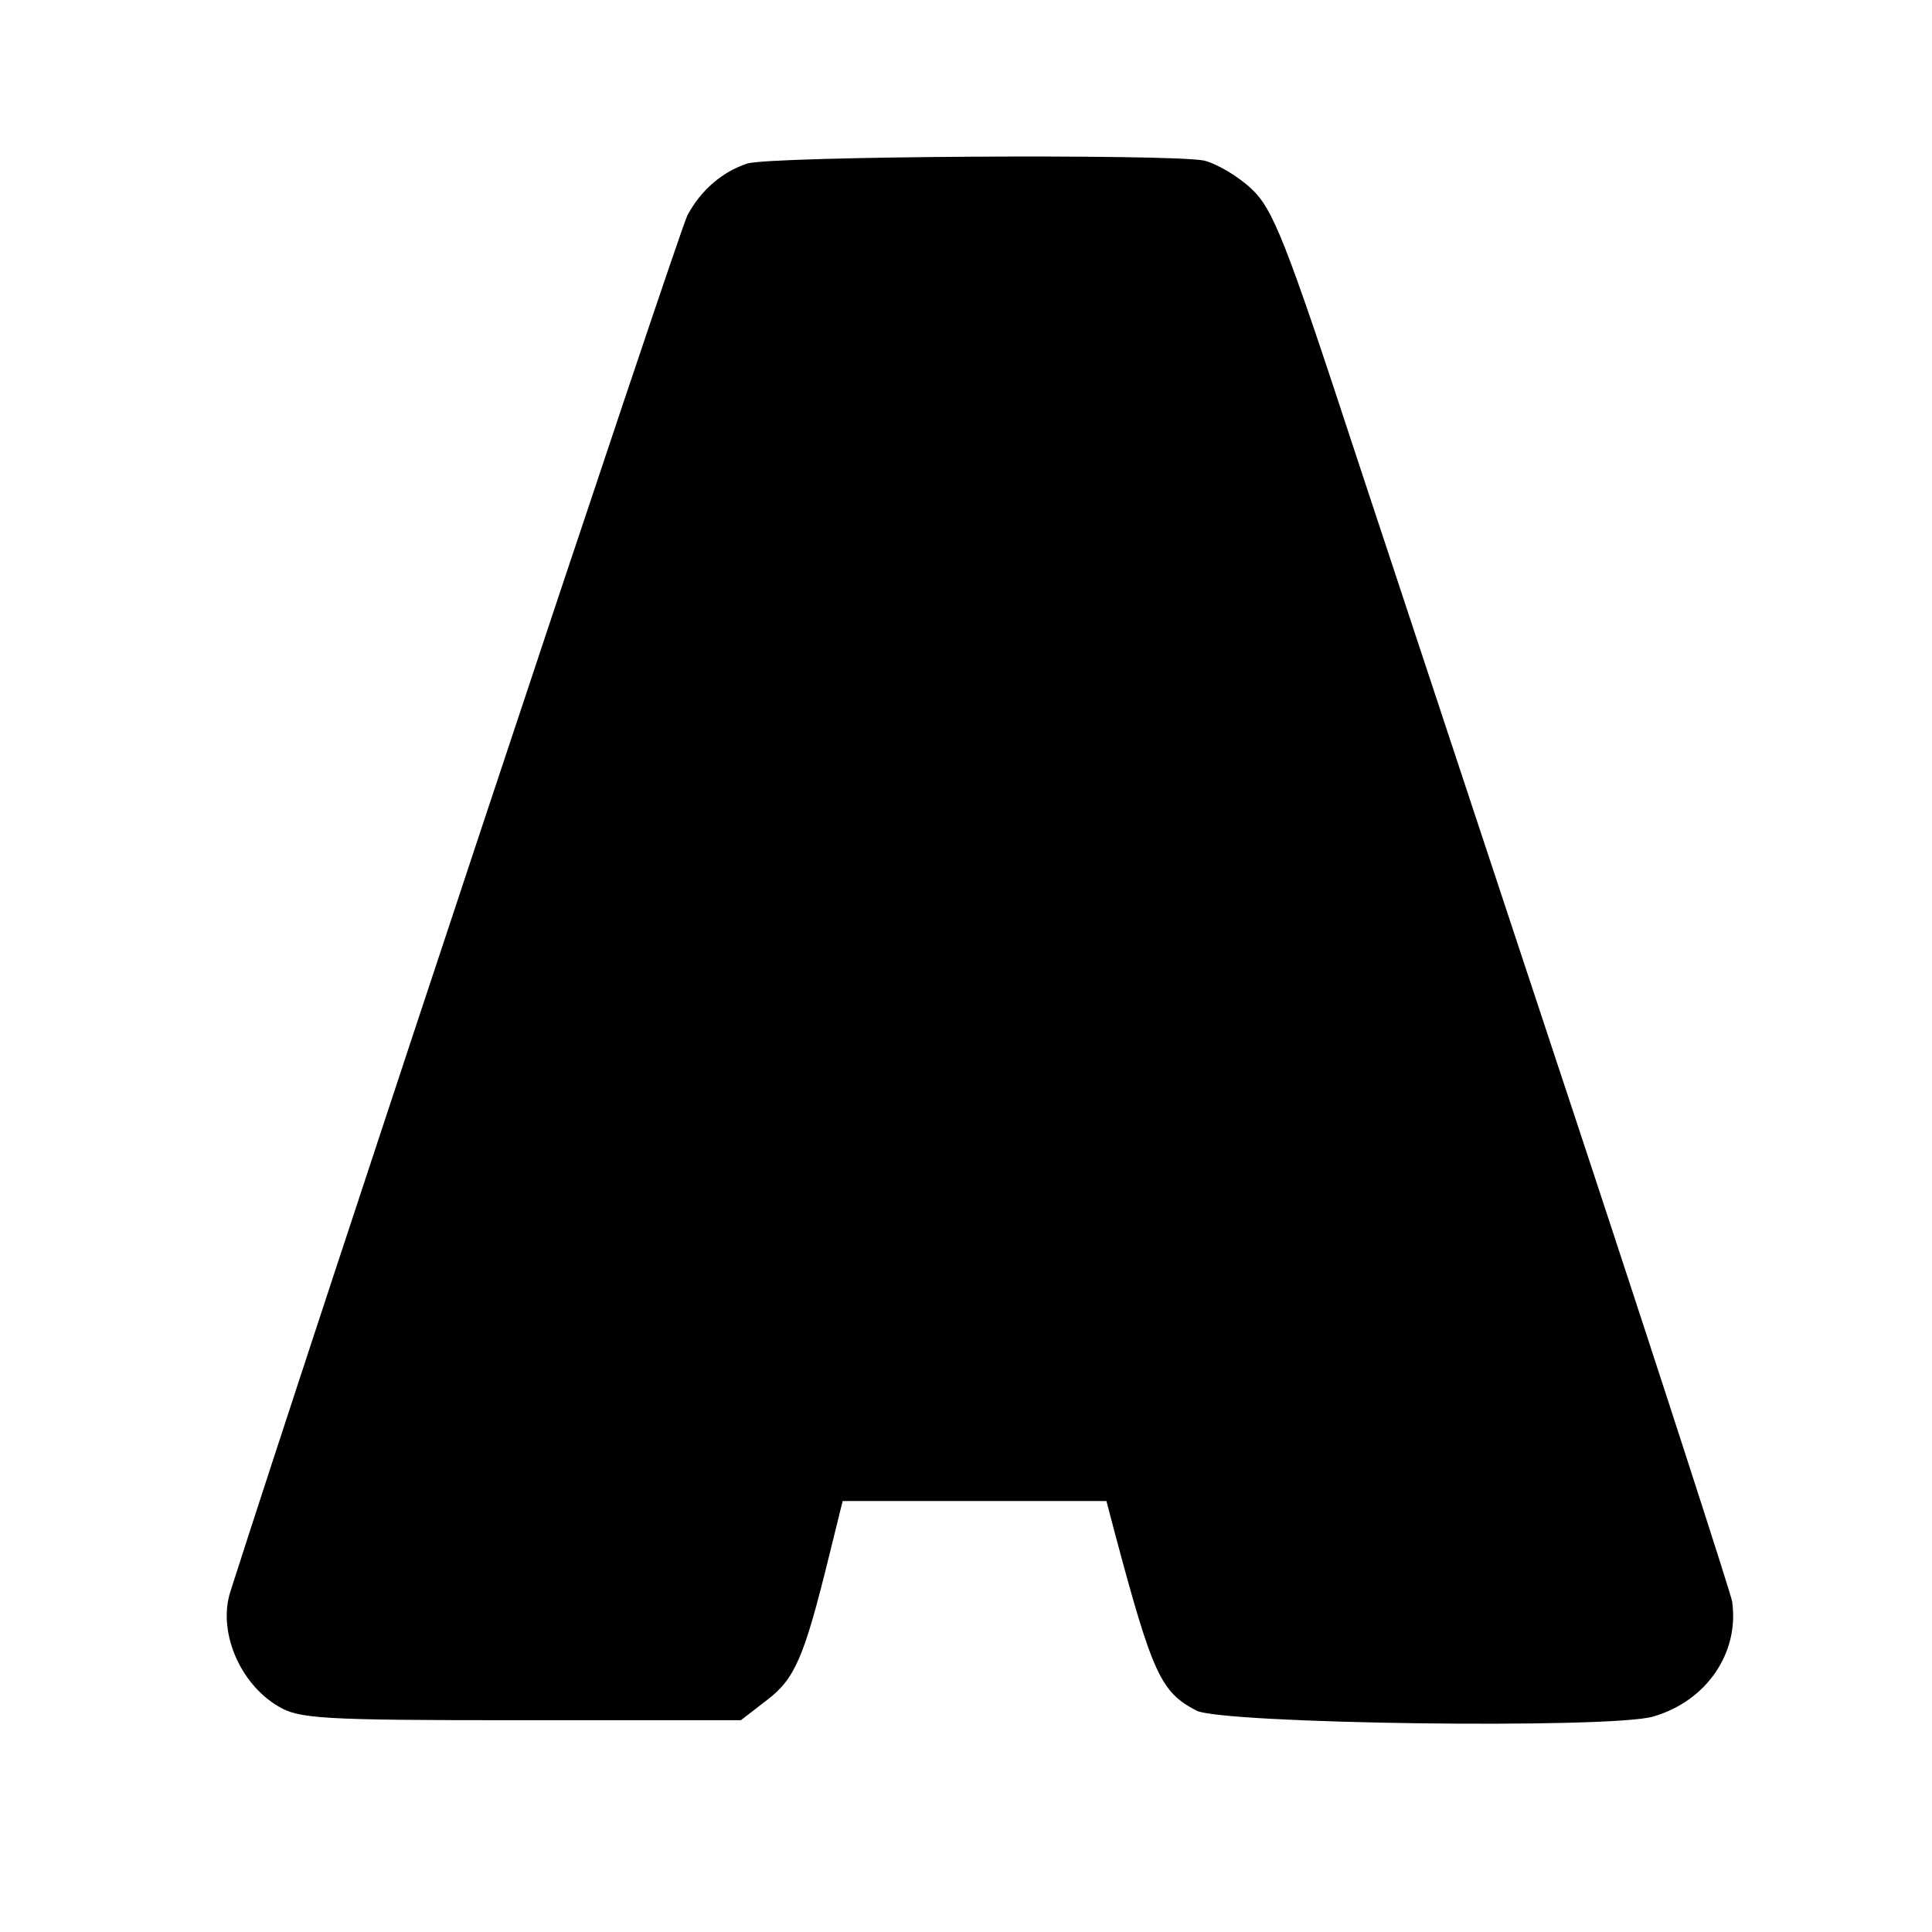
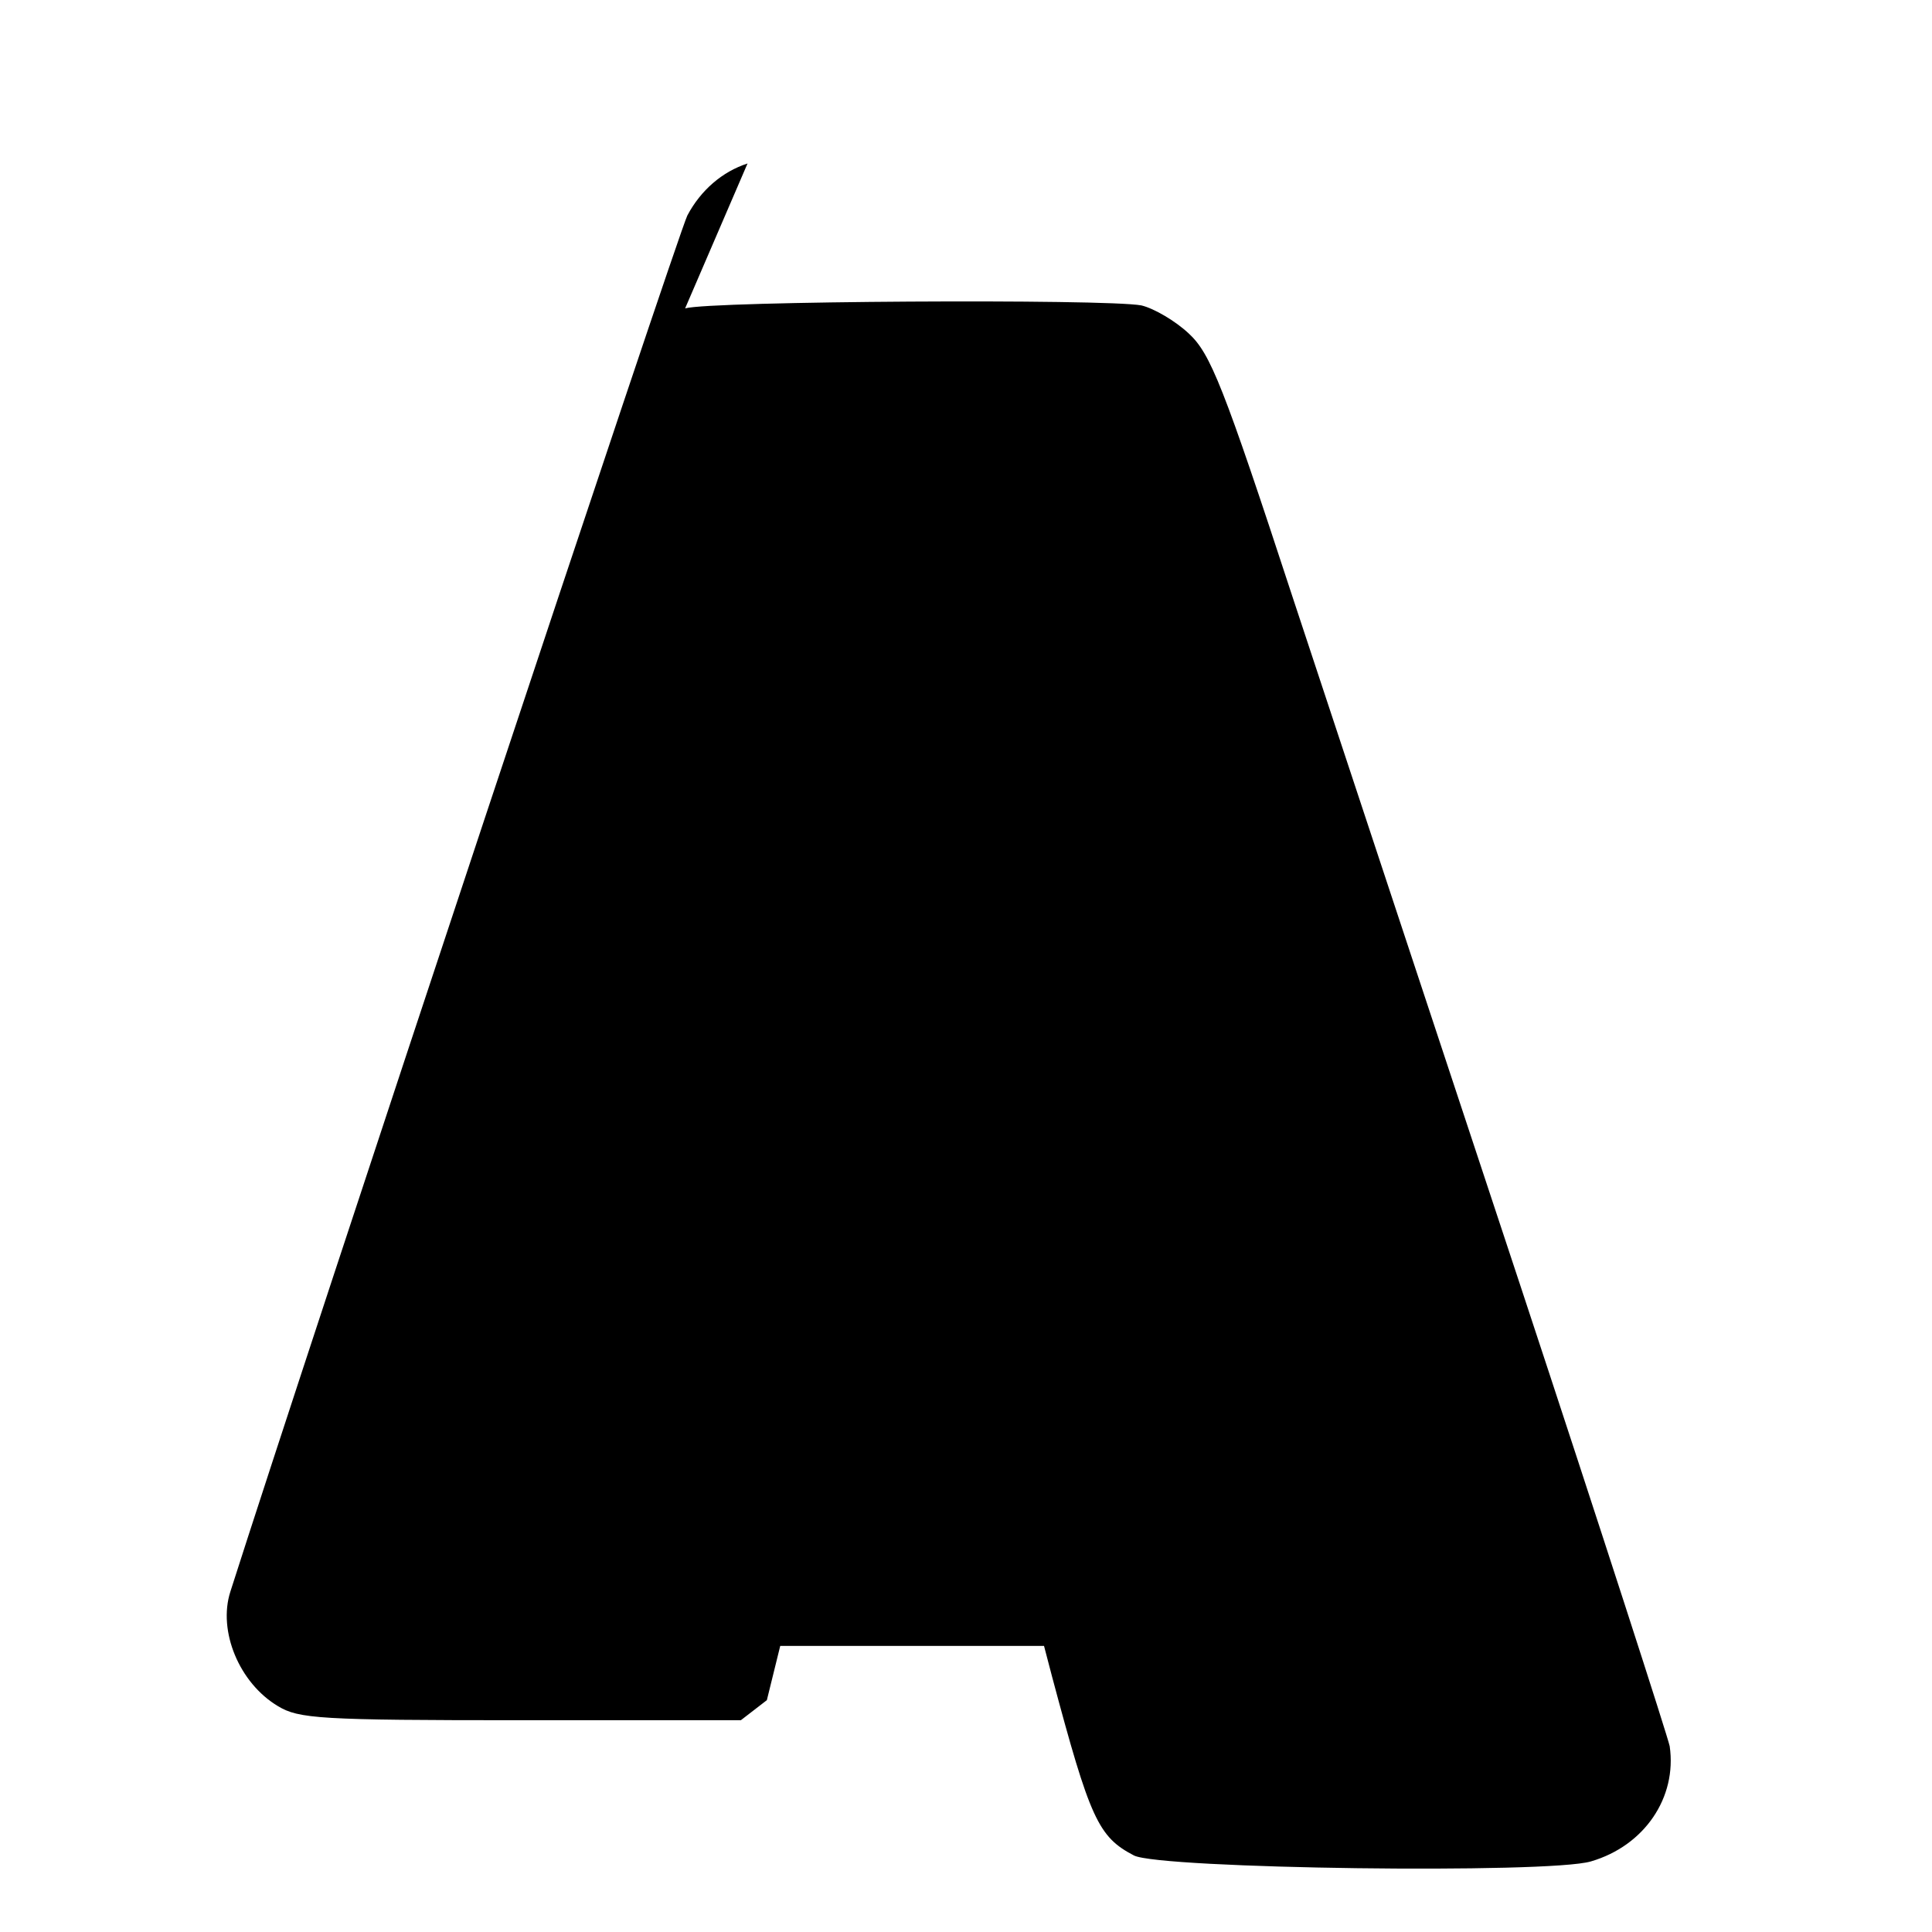
<svg xmlns="http://www.w3.org/2000/svg" version="1.0" width="260pt" height="260pt" viewBox="0 0 260 260" preserveAspectRatio="xMidYMid meet">
  <g transform="translate(0,260) scale(0.1,-0.1)" fill="#000000" stroke="none">
-     <path d="M1006 2380 c-34 -11 -63 -36 -81 -70 -13 -26 -509 -1520 -615 -1852 -17 -53 12 -123 64 -154 28 -17 56 -19 327 -19 l296 0 35 27 c38 29 50 57 84 195 l18 73 178 0 177 0 11 -42 c51 -191 62 -215 110 -240 35 -18 558 -25 615 -8 72 21 116 86 106 155 -2 11 -92 290 -201 620 -109 330 -247 746 -306 925 -94 287 -111 329 -140 356 -18 17 -47 34 -64 38 -48 9 -580 6 -614 -4z" />
+     <path d="M1006 2380 c-34 -11 -63 -36 -81 -70 -13 -26 -509 -1520 -615 -1852 -17 -53 12 -123 64 -154 28 -17 56 -19 327 -19 l296 0 35 27 l18 73 178 0 177 0 11 -42 c51 -191 62 -215 110 -240 35 -18 558 -25 615 -8 72 21 116 86 106 155 -2 11 -92 290 -201 620 -109 330 -247 746 -306 925 -94 287 -111 329 -140 356 -18 17 -47 34 -64 38 -48 9 -580 6 -614 -4z" />
  </g>
</svg>